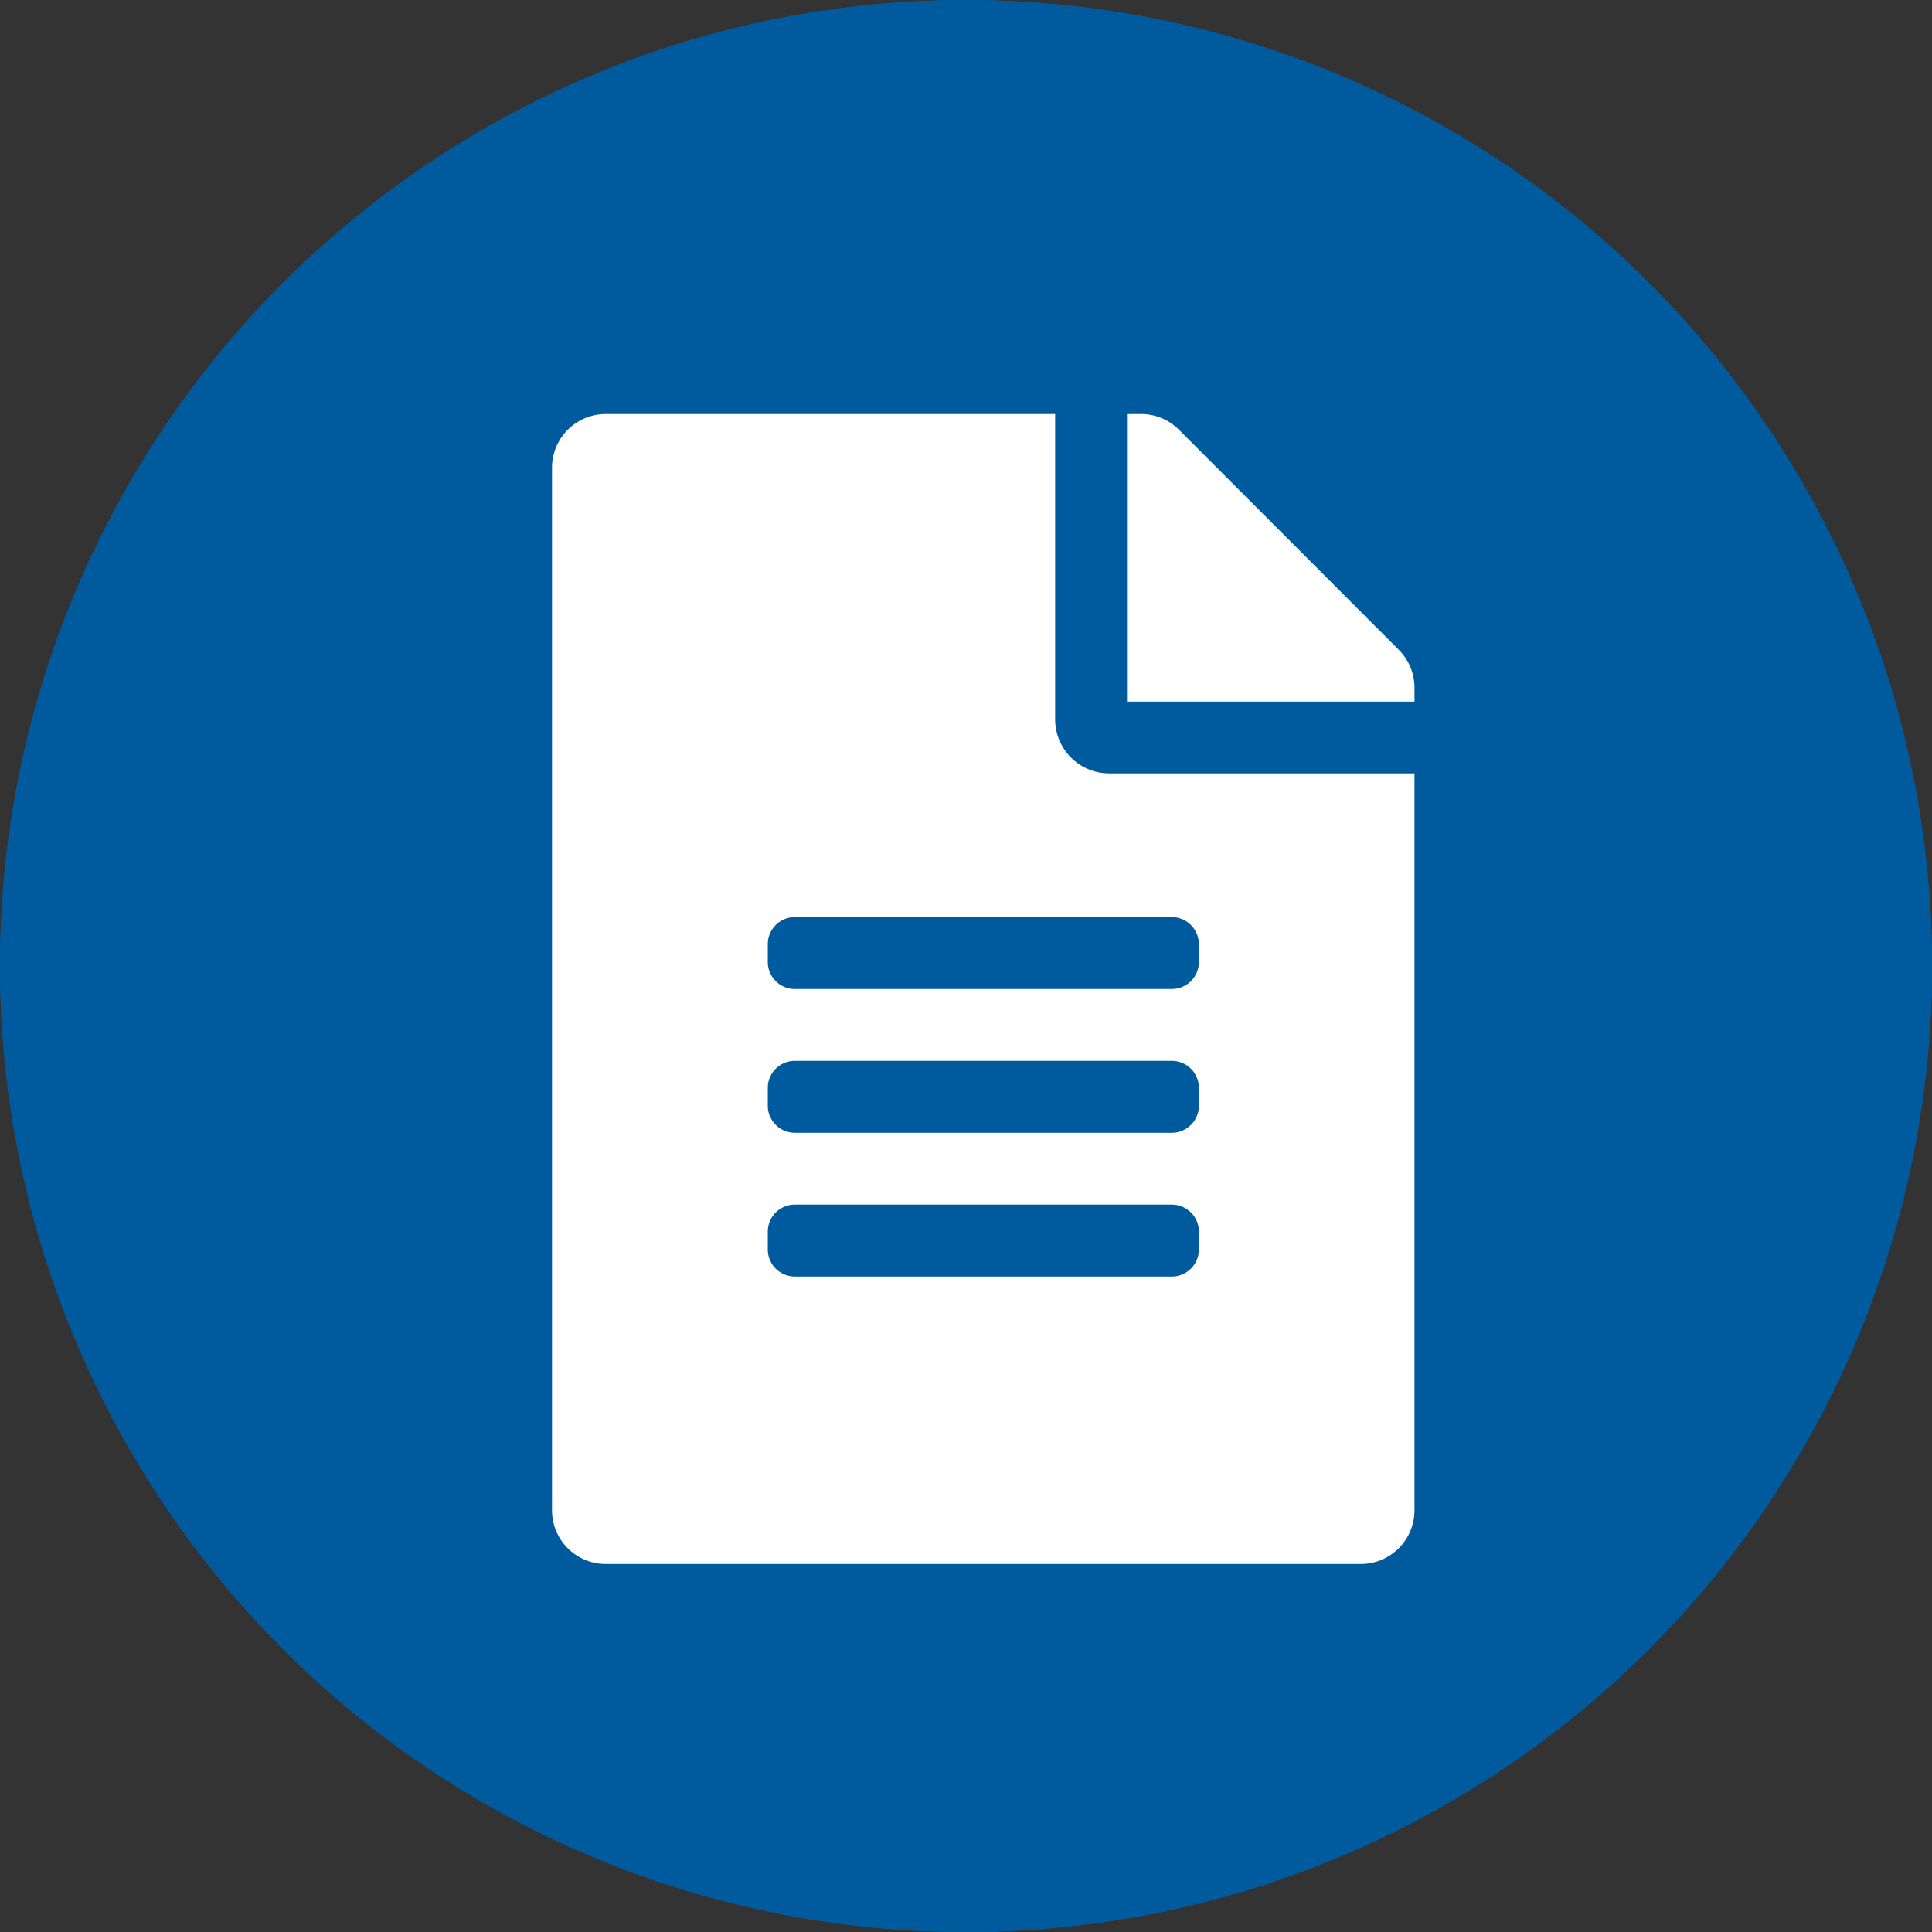
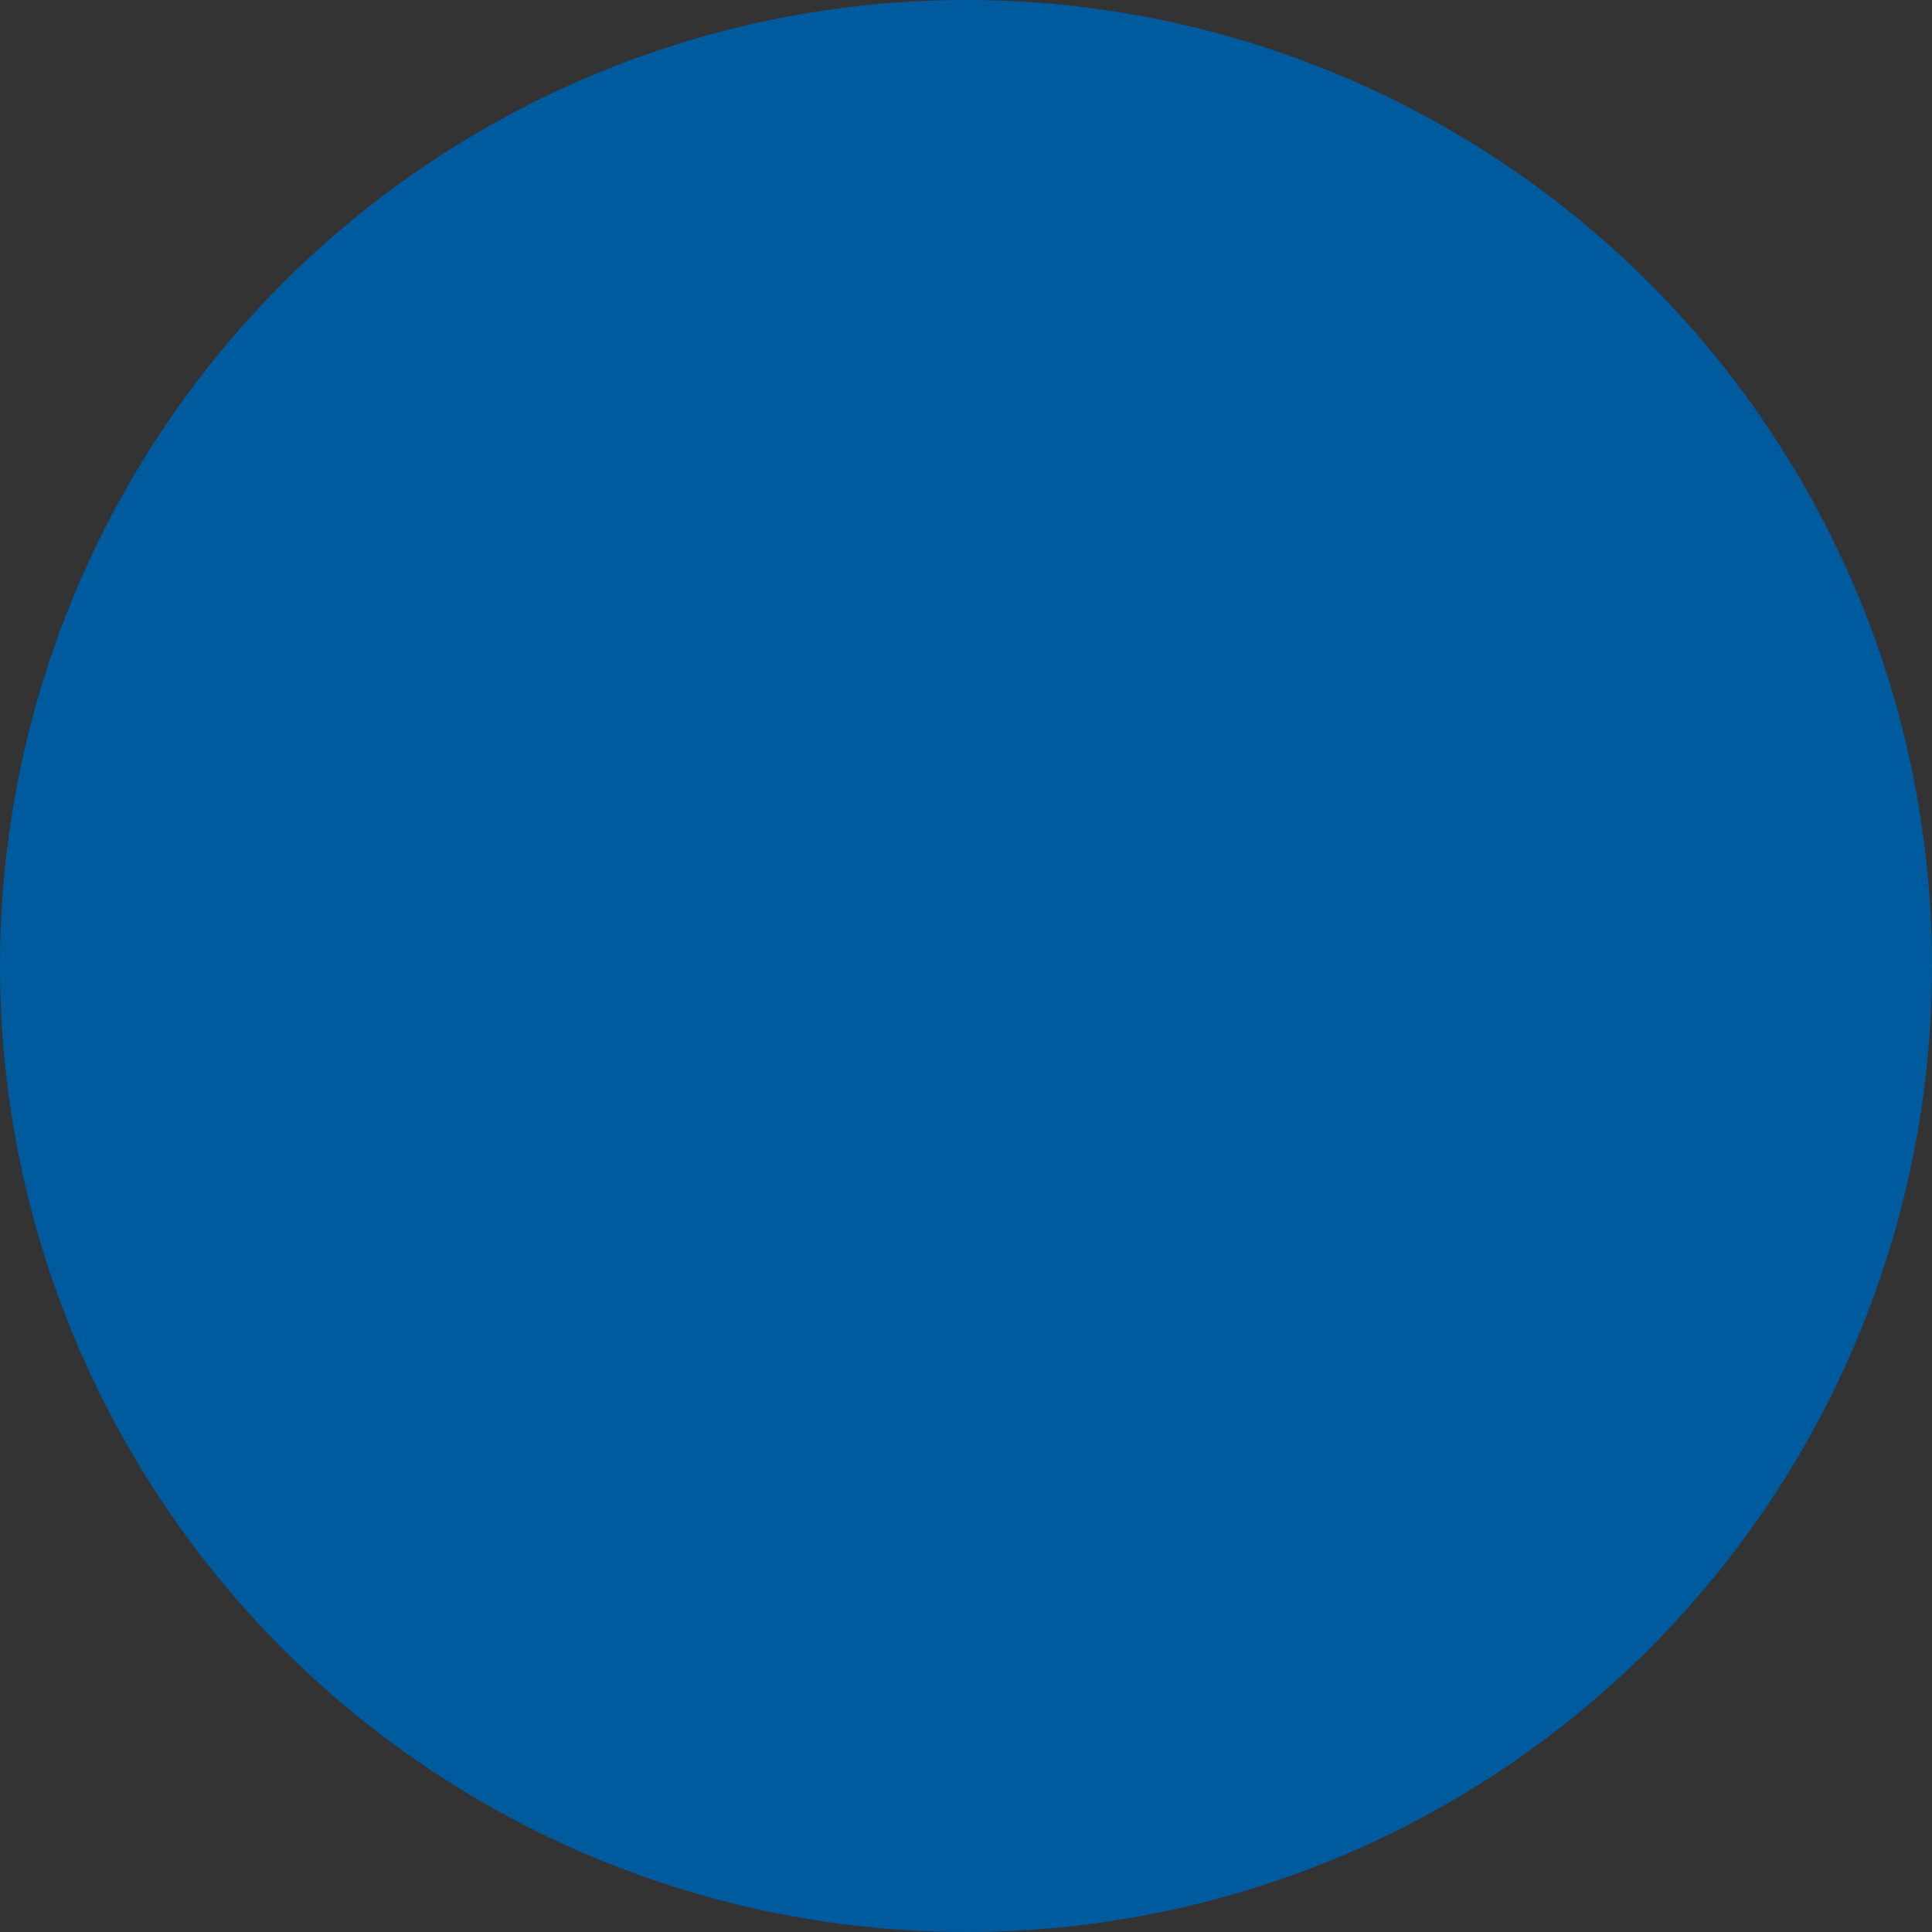
<svg xmlns="http://www.w3.org/2000/svg" width="42" height="42" viewBox="0 0 42 42">
  <rect x="0" y="0" width="42" height="42" fill="#333333" stroke="none" />
  <g id="Group_10" data-name="Group 10" transform="translate(-892 -816)">
    <g id="Ellipse_1" data-name="Ellipse 1" transform="translate(892 816)" fill="#005b9e" stroke="#005b9e" stroke-width="1">
      <circle cx="21" cy="21" r="21" stroke="none" />
-       <circle cx="21" cy="21" r="20.5" fill="none" />
    </g>
-     <path id="Icon_awesome-file-alt" data-name="Icon awesome-file-alt" d="M10.938,6.641V0H1.172A1.169,1.169,0,0,0,0,1.172V23.828A1.169,1.169,0,0,0,1.172,25H17.578a1.169,1.169,0,0,0,1.172-1.172V7.812H12.109A1.175,1.175,0,0,1,10.938,6.641Zm3.125,11.523a.588.588,0,0,1-.586.586h-8.2a.588.588,0,0,1-.586-.586v-.391a.588.588,0,0,1,.586-.586h8.2a.588.588,0,0,1,.586.586Zm0-3.125a.588.588,0,0,1-.586.586h-8.2a.588.588,0,0,1-.586-.586v-.391a.588.588,0,0,1,.586-.586h8.2a.588.588,0,0,1,.586.586Zm0-3.516v.391a.588.588,0,0,1-.586.586h-8.2a.588.588,0,0,1-.586-.586v-.391a.588.588,0,0,1,.586-.586h8.2A.588.588,0,0,1,14.062,11.523ZM18.75,5.952v.3H12.5V0h.3a1.171,1.171,0,0,1,.83.342l4.78,4.785A1.168,1.168,0,0,1,18.75,5.952Z" transform="translate(904 825)" fill="#fff" />
  </g>
</svg>